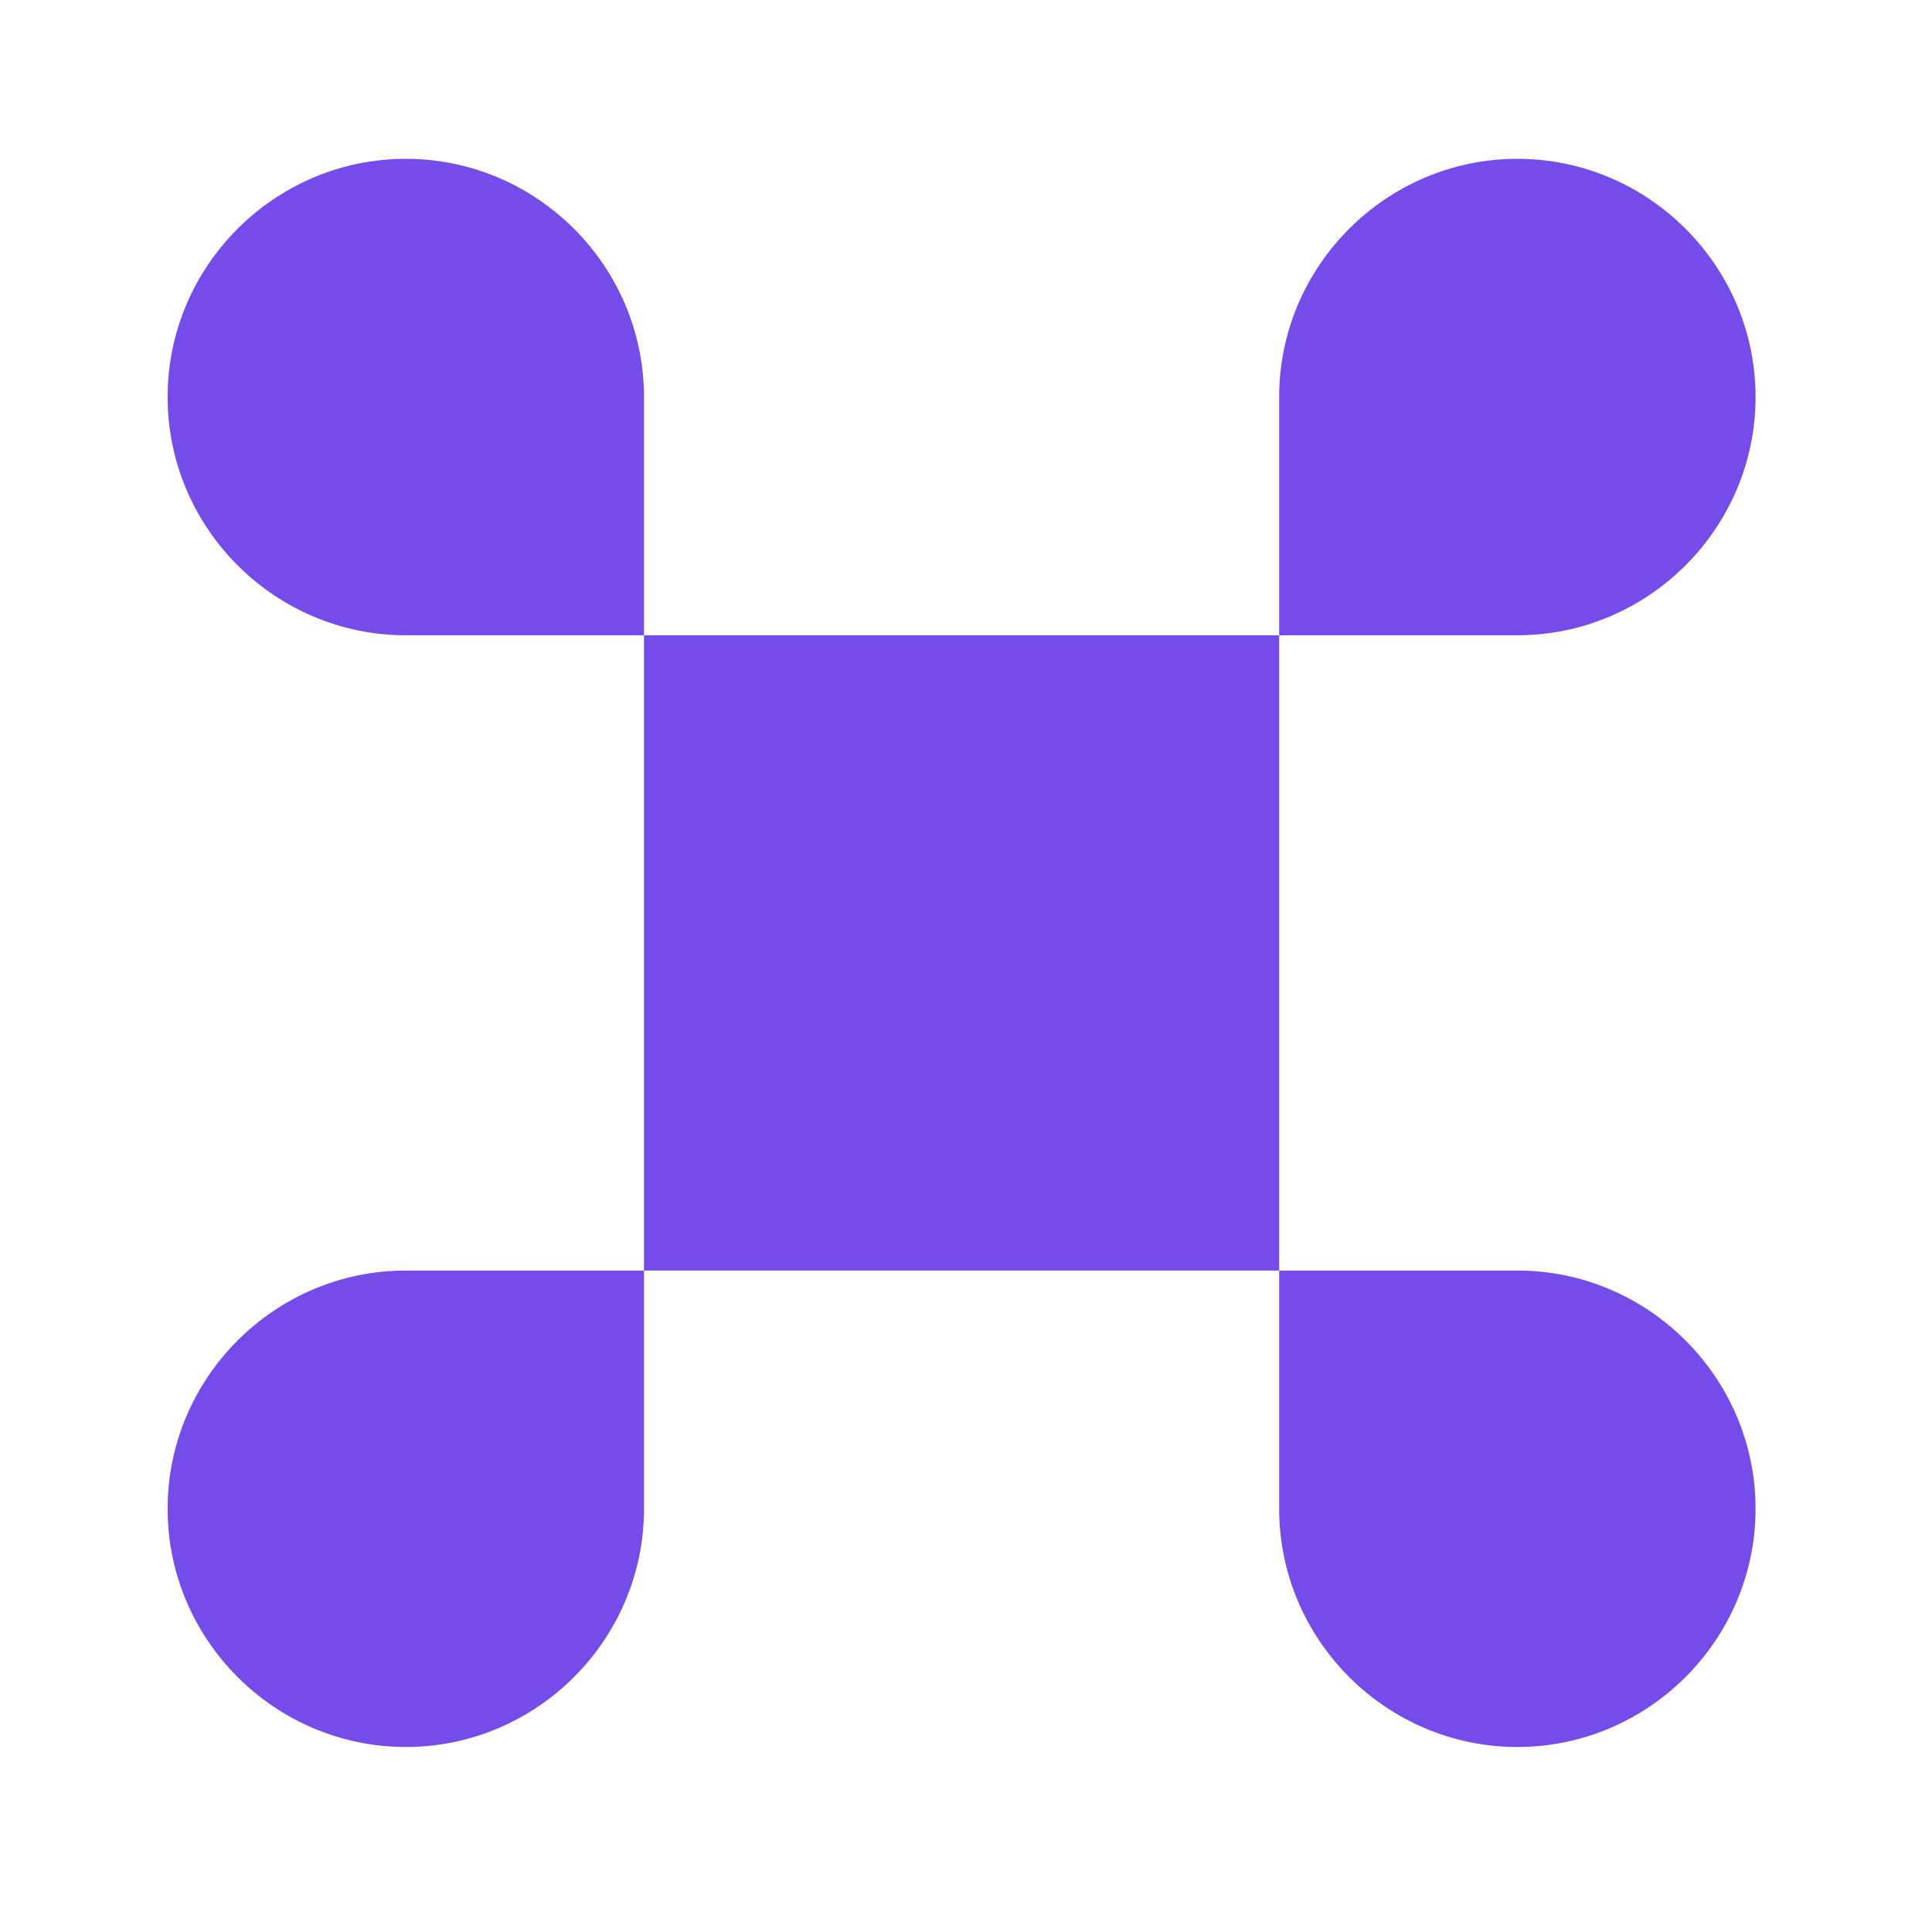
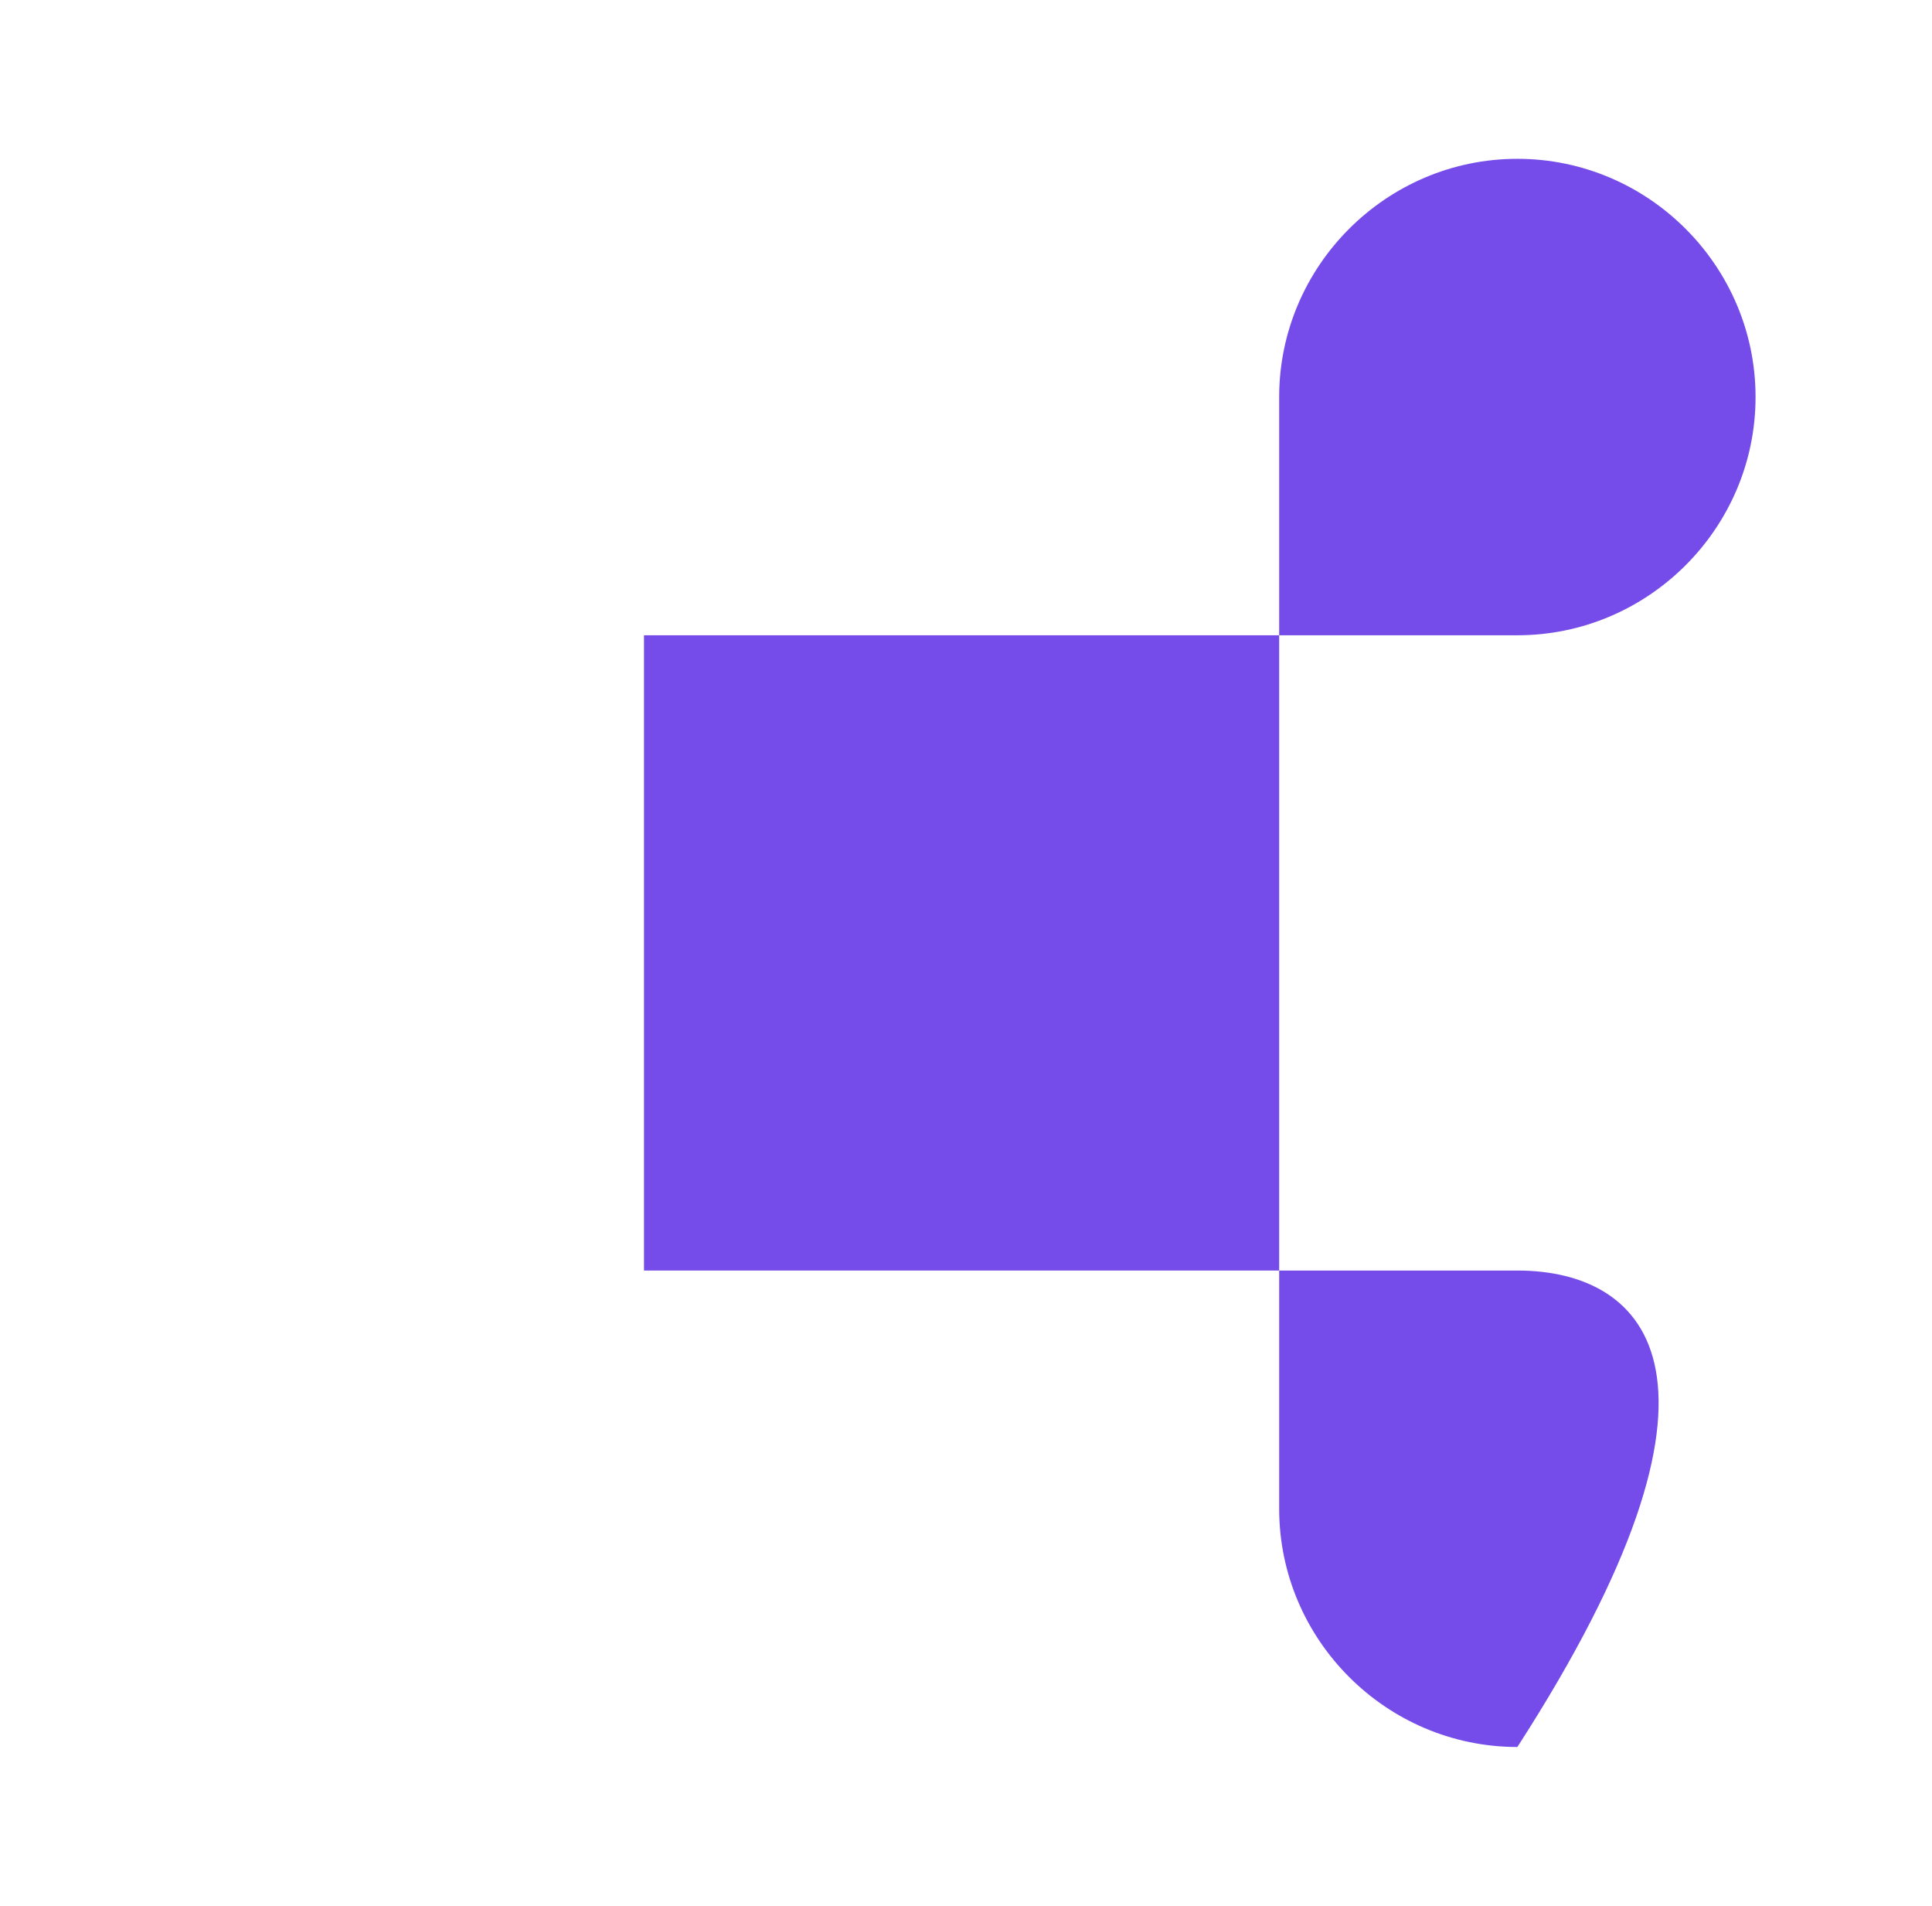
<svg xmlns="http://www.w3.org/2000/svg" width="73" height="72" viewBox="0 0 73 72" fill="none">
  <path d="M48.333 24H24.333V48H48.333V24Z" fill="#754CE9" />
-   <path d="M6.333 57C6.333 61.95 10.383 66 15.333 66C20.283 66 24.333 61.95 24.333 57V48H15.333C10.383 48 6.333 52.05 6.333 57Z" fill="#754CE9" />
-   <path d="M15.333 6C10.383 6 6.333 10.05 6.333 15C6.333 19.95 10.383 24 15.333 24H24.333V15C24.333 10.05 20.283 6 15.333 6Z" fill="#754CE9" />
  <path d="M66.333 15C66.333 10.05 62.283 6 57.333 6C52.383 6 48.333 10.05 48.333 15V24H57.333C62.283 24 66.333 19.95 66.333 15Z" fill="#754CE9" />
-   <path d="M57.333 48H48.333V57C48.333 61.95 52.383 66 57.333 66C62.283 66 66.333 61.95 66.333 57C66.333 52.05 62.283 48 57.333 48Z" fill="#754CE9" />
+   <path d="M57.333 48H48.333V57C48.333 61.95 52.383 66 57.333 66C66.333 52.05 62.283 48 57.333 48Z" fill="#754CE9" />
</svg>